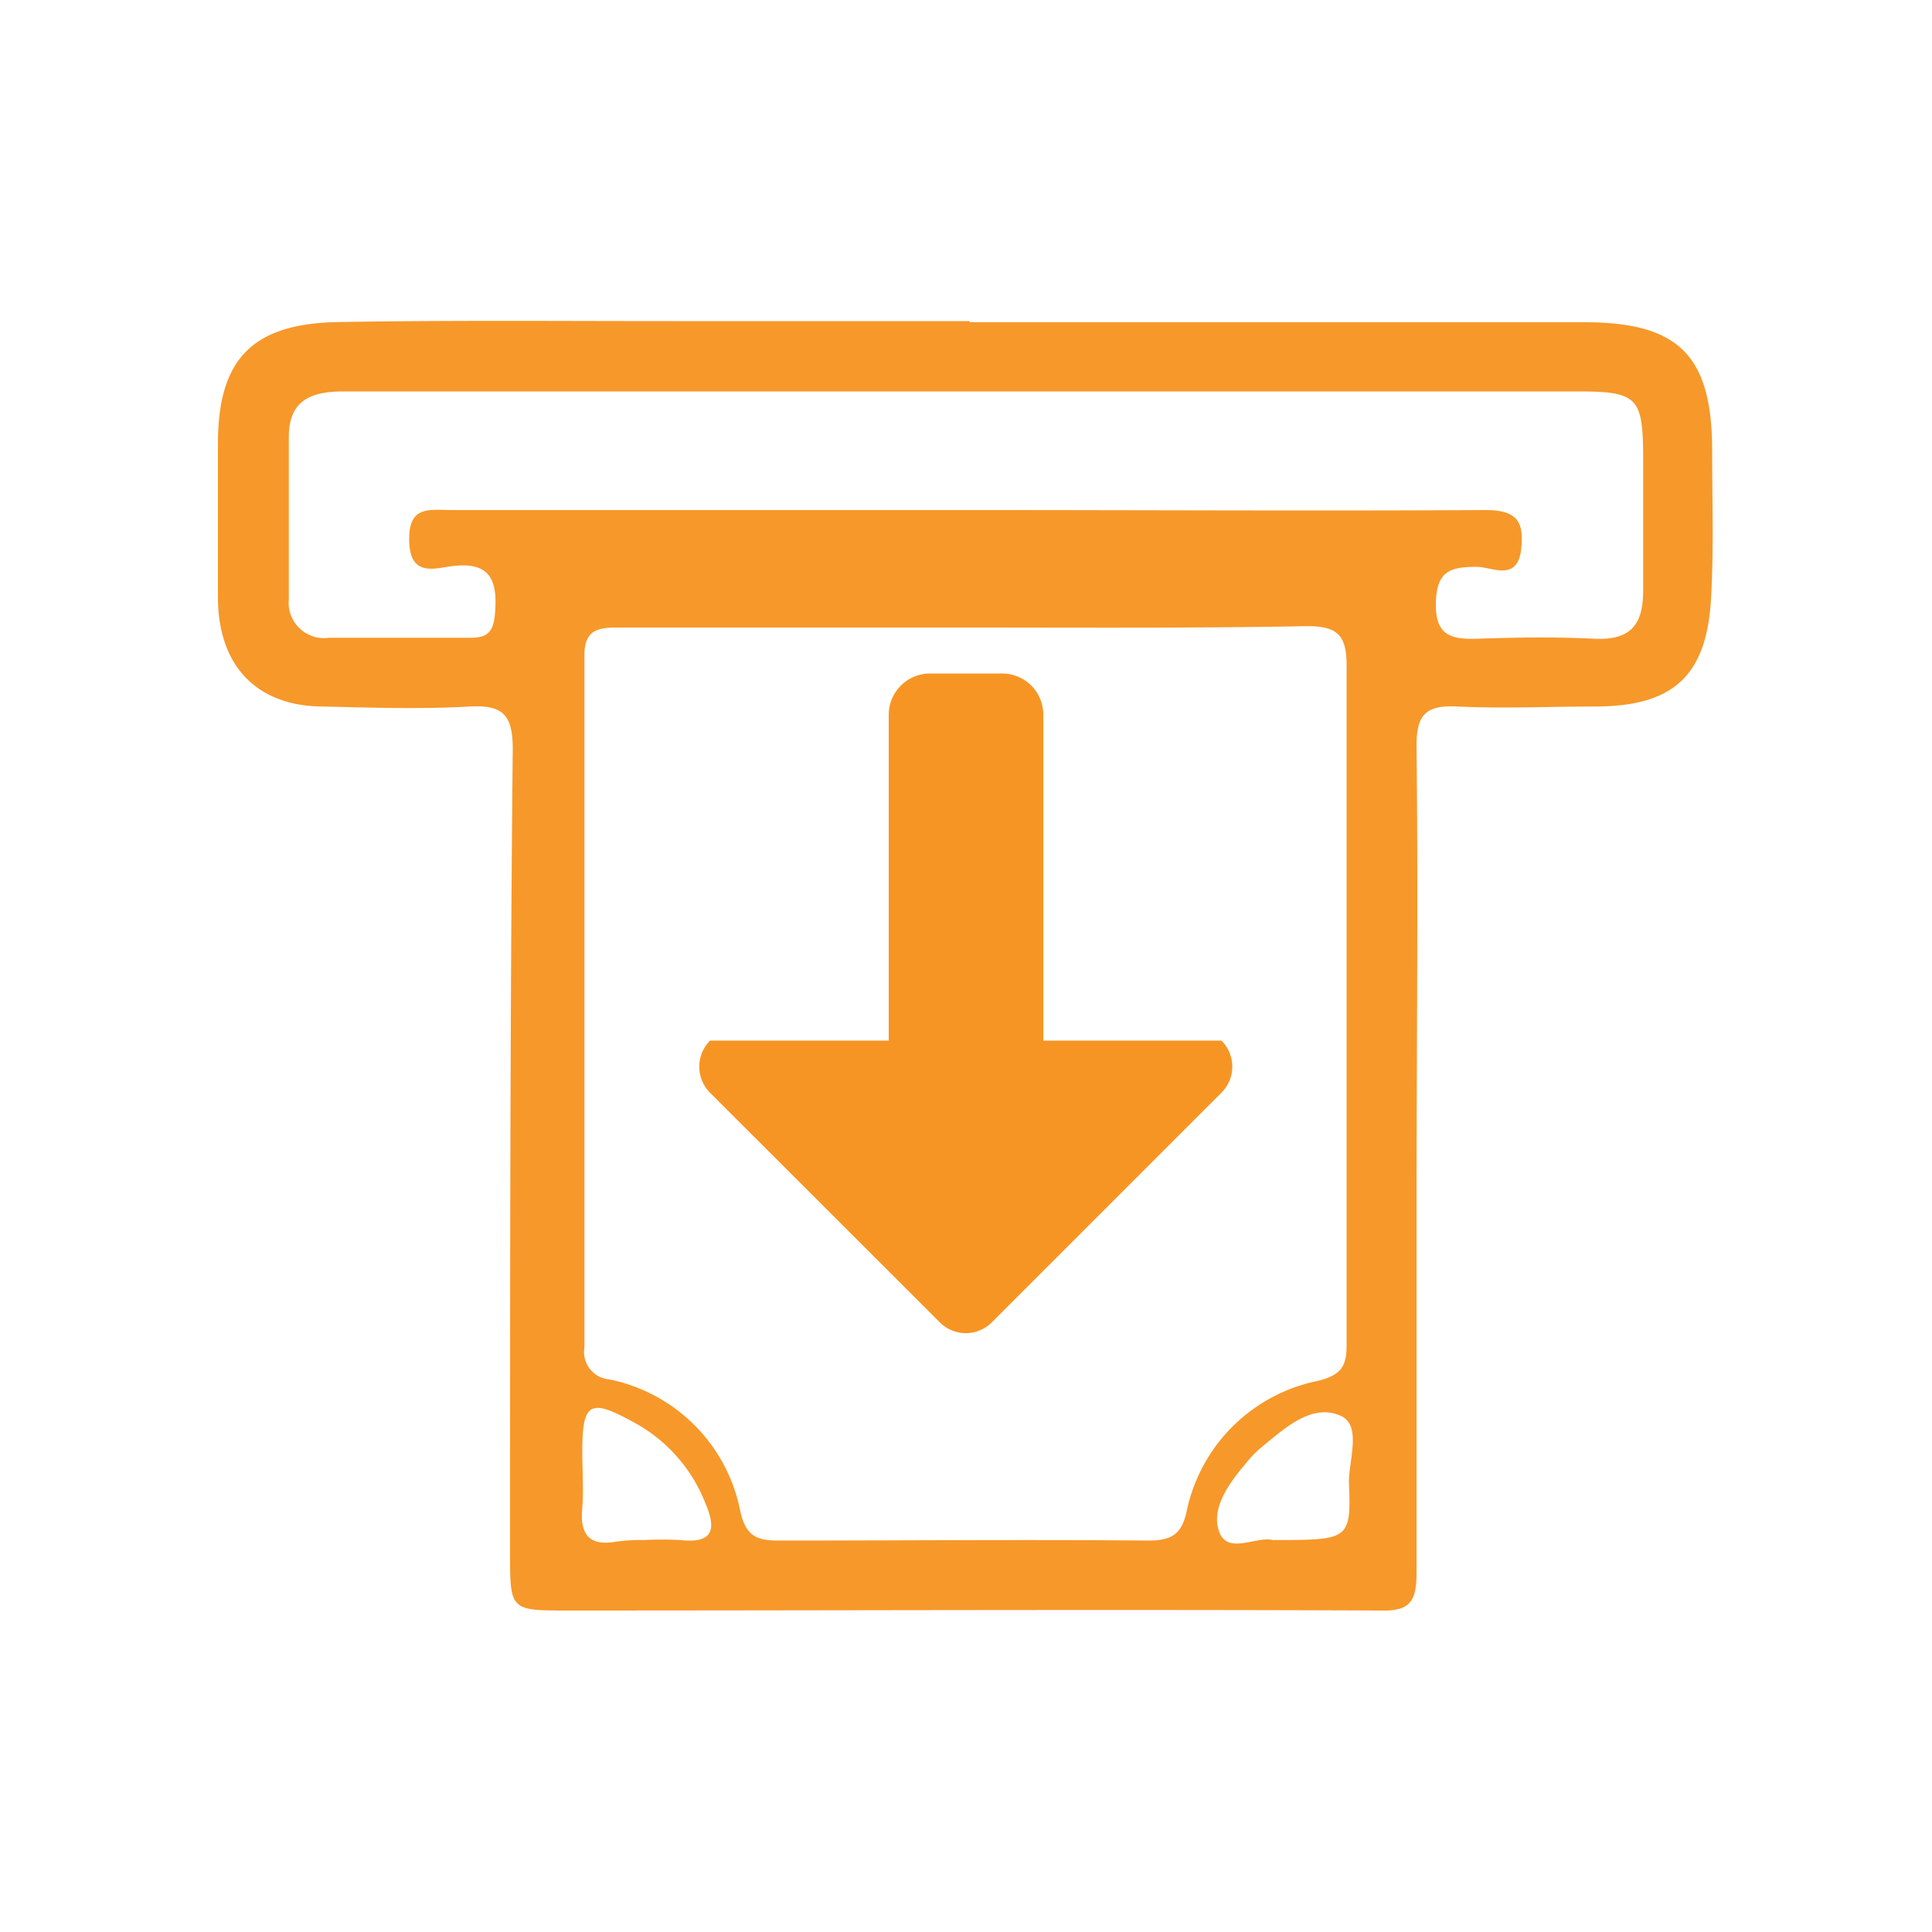
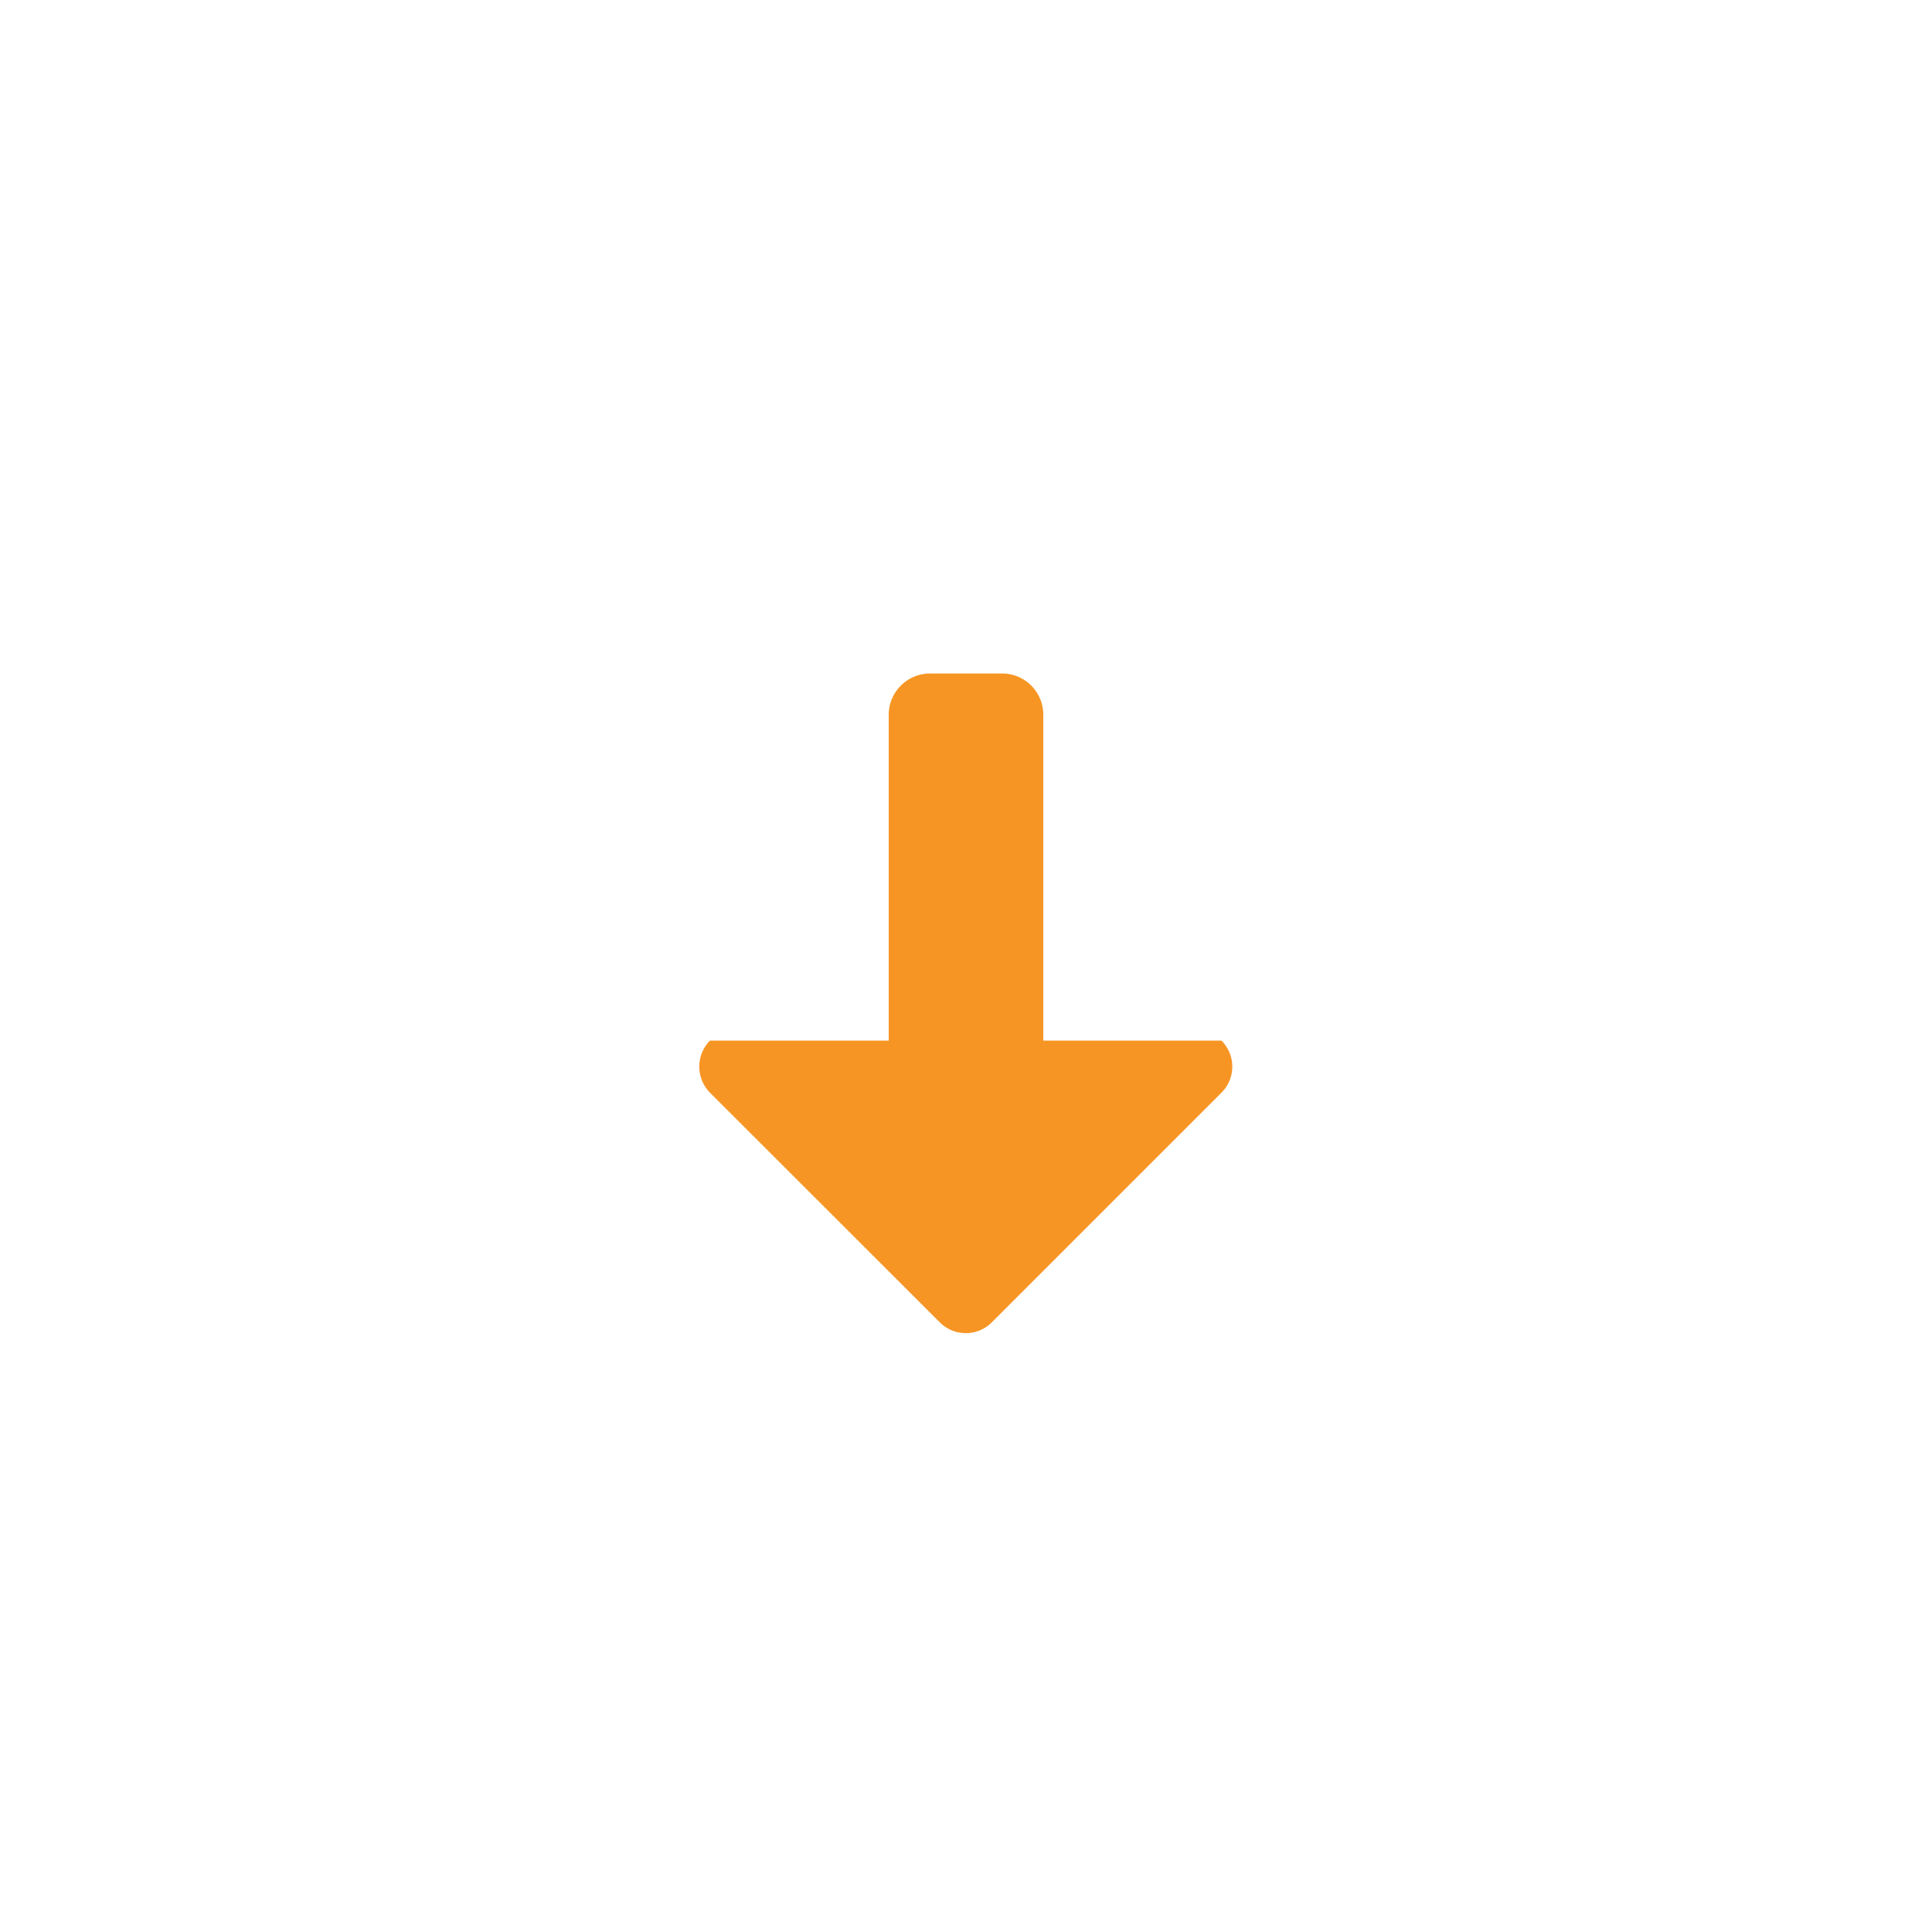
<svg xmlns="http://www.w3.org/2000/svg" id="Layer_1" data-name="Layer 1" viewBox="0 0 100 100">
  <defs>
    <style>.cls-1{fill:#f7982a;}.cls-2{fill:#f79524;}</style>
  </defs>
-   <path class="cls-1" d="M50.23,16.68c10.6,0,21.2,0,31.8,0,4.88,0,6.57,1.75,6.59,6.57,0,2.6.09,5.2-.06,7.78-.24,4-2,5.53-6,5.54-2.37,0-4.75.11-7.11,0-1.65-.09-2.15.41-2.13,2.1.09,7.93,0,15.86,0,23.79,0,6.3,0,12.6,0,18.9,0,1.47-.27,2.06-1.92,2-14-.06-28,0-42,0-3,0-3,0-3-3,0-13.86,0-27.72.14-41.58,0-1.77-.5-2.31-2.24-2.21-2.51.14-5,.06-7.55,0-3.44,0-5.44-2.08-5.47-5.59,0-2.67,0-5.34,0-8,0-4.37,1.75-6.22,6.19-6.31,5.78-.1,11.56-.05,17.34-.05,5.12,0,10.23,0,15.34,0Zm-.32,15.8c-5.93,0-11.86,0-17.79,0-1,0-1.88,0-1.87,1.44q0,17.91,0,35.81a1.43,1.43,0,0,0,1.3,1.67,8.66,8.66,0,0,1,6.78,6.88c.3,1.26.87,1.46,2,1.46,6.37,0,12.75-.06,19.12,0,1.32,0,1.76-.43,2-1.65a8.7,8.7,0,0,1,6.78-6.62c1.26-.32,1.48-.81,1.47-1.92,0-11.71,0-23.43,0-35.14,0-1.61-.56-2-2.06-2C61.77,32.52,55.84,32.48,49.91,32.48Zm.32-12.22H36.45c-6.23,0-12.45,0-18.67,0-1.65,0-2.81.44-2.83,2.3q0,4.22,0,8.45a1.83,1.83,0,0,0,2.09,2c2.45,0,4.89,0,7.34,0,.82,0,1.14-.29,1.23-1.15.17-1.78-.18-2.86-2.33-2.54-.9.13-2.06.48-2.1-1.33s1-1.6,2.14-1.59H50.67c8.74,0,17.48.05,26.22,0,1.72,0,2,.68,1.84,2.09-.23,1.63-1.52.85-2.28.85-1.41,0-2.1.22-2.13,1.91s.85,1.85,2.18,1.81c2-.07,4-.1,6,0s2.55-.82,2.55-2.52V23.85c0-3.33-.25-3.59-3.49-3.59ZM33.39,79.71v0a17.4,17.4,0,0,1,1.77,0c1.84.21,1.92-.61,1.31-2a8.09,8.09,0,0,0-3.61-4.06c-2.34-1.3-2.72-1.08-2.72,1.51,0,1,.07,1.93,0,2.88-.13,1.33.31,2,1.72,1.76A10,10,0,0,1,33.39,79.71Zm32.55,0c3.9,0,4,0,3.88-3,0-1.19.69-3-.48-3.45-1.47-.62-2.88.69-4.08,1.68a5.29,5.29,0,0,0-.77.8c-.86,1-1.84,2.35-1.38,3.56S65.1,79.45,65.94,79.73Z" />
  <path class="cls-2" d="M63.22,53.86H54V37a2.13,2.13,0,0,0-2.13-2.14H48.12A2.14,2.14,0,0,0,46,37V53.86H36.75a1.92,1.92,0,0,0,0,2.7L48.64,68.44a1.9,1.9,0,0,0,2.7,0L63.22,56.56A1.9,1.9,0,0,0,63.22,53.86Z" />
</svg>